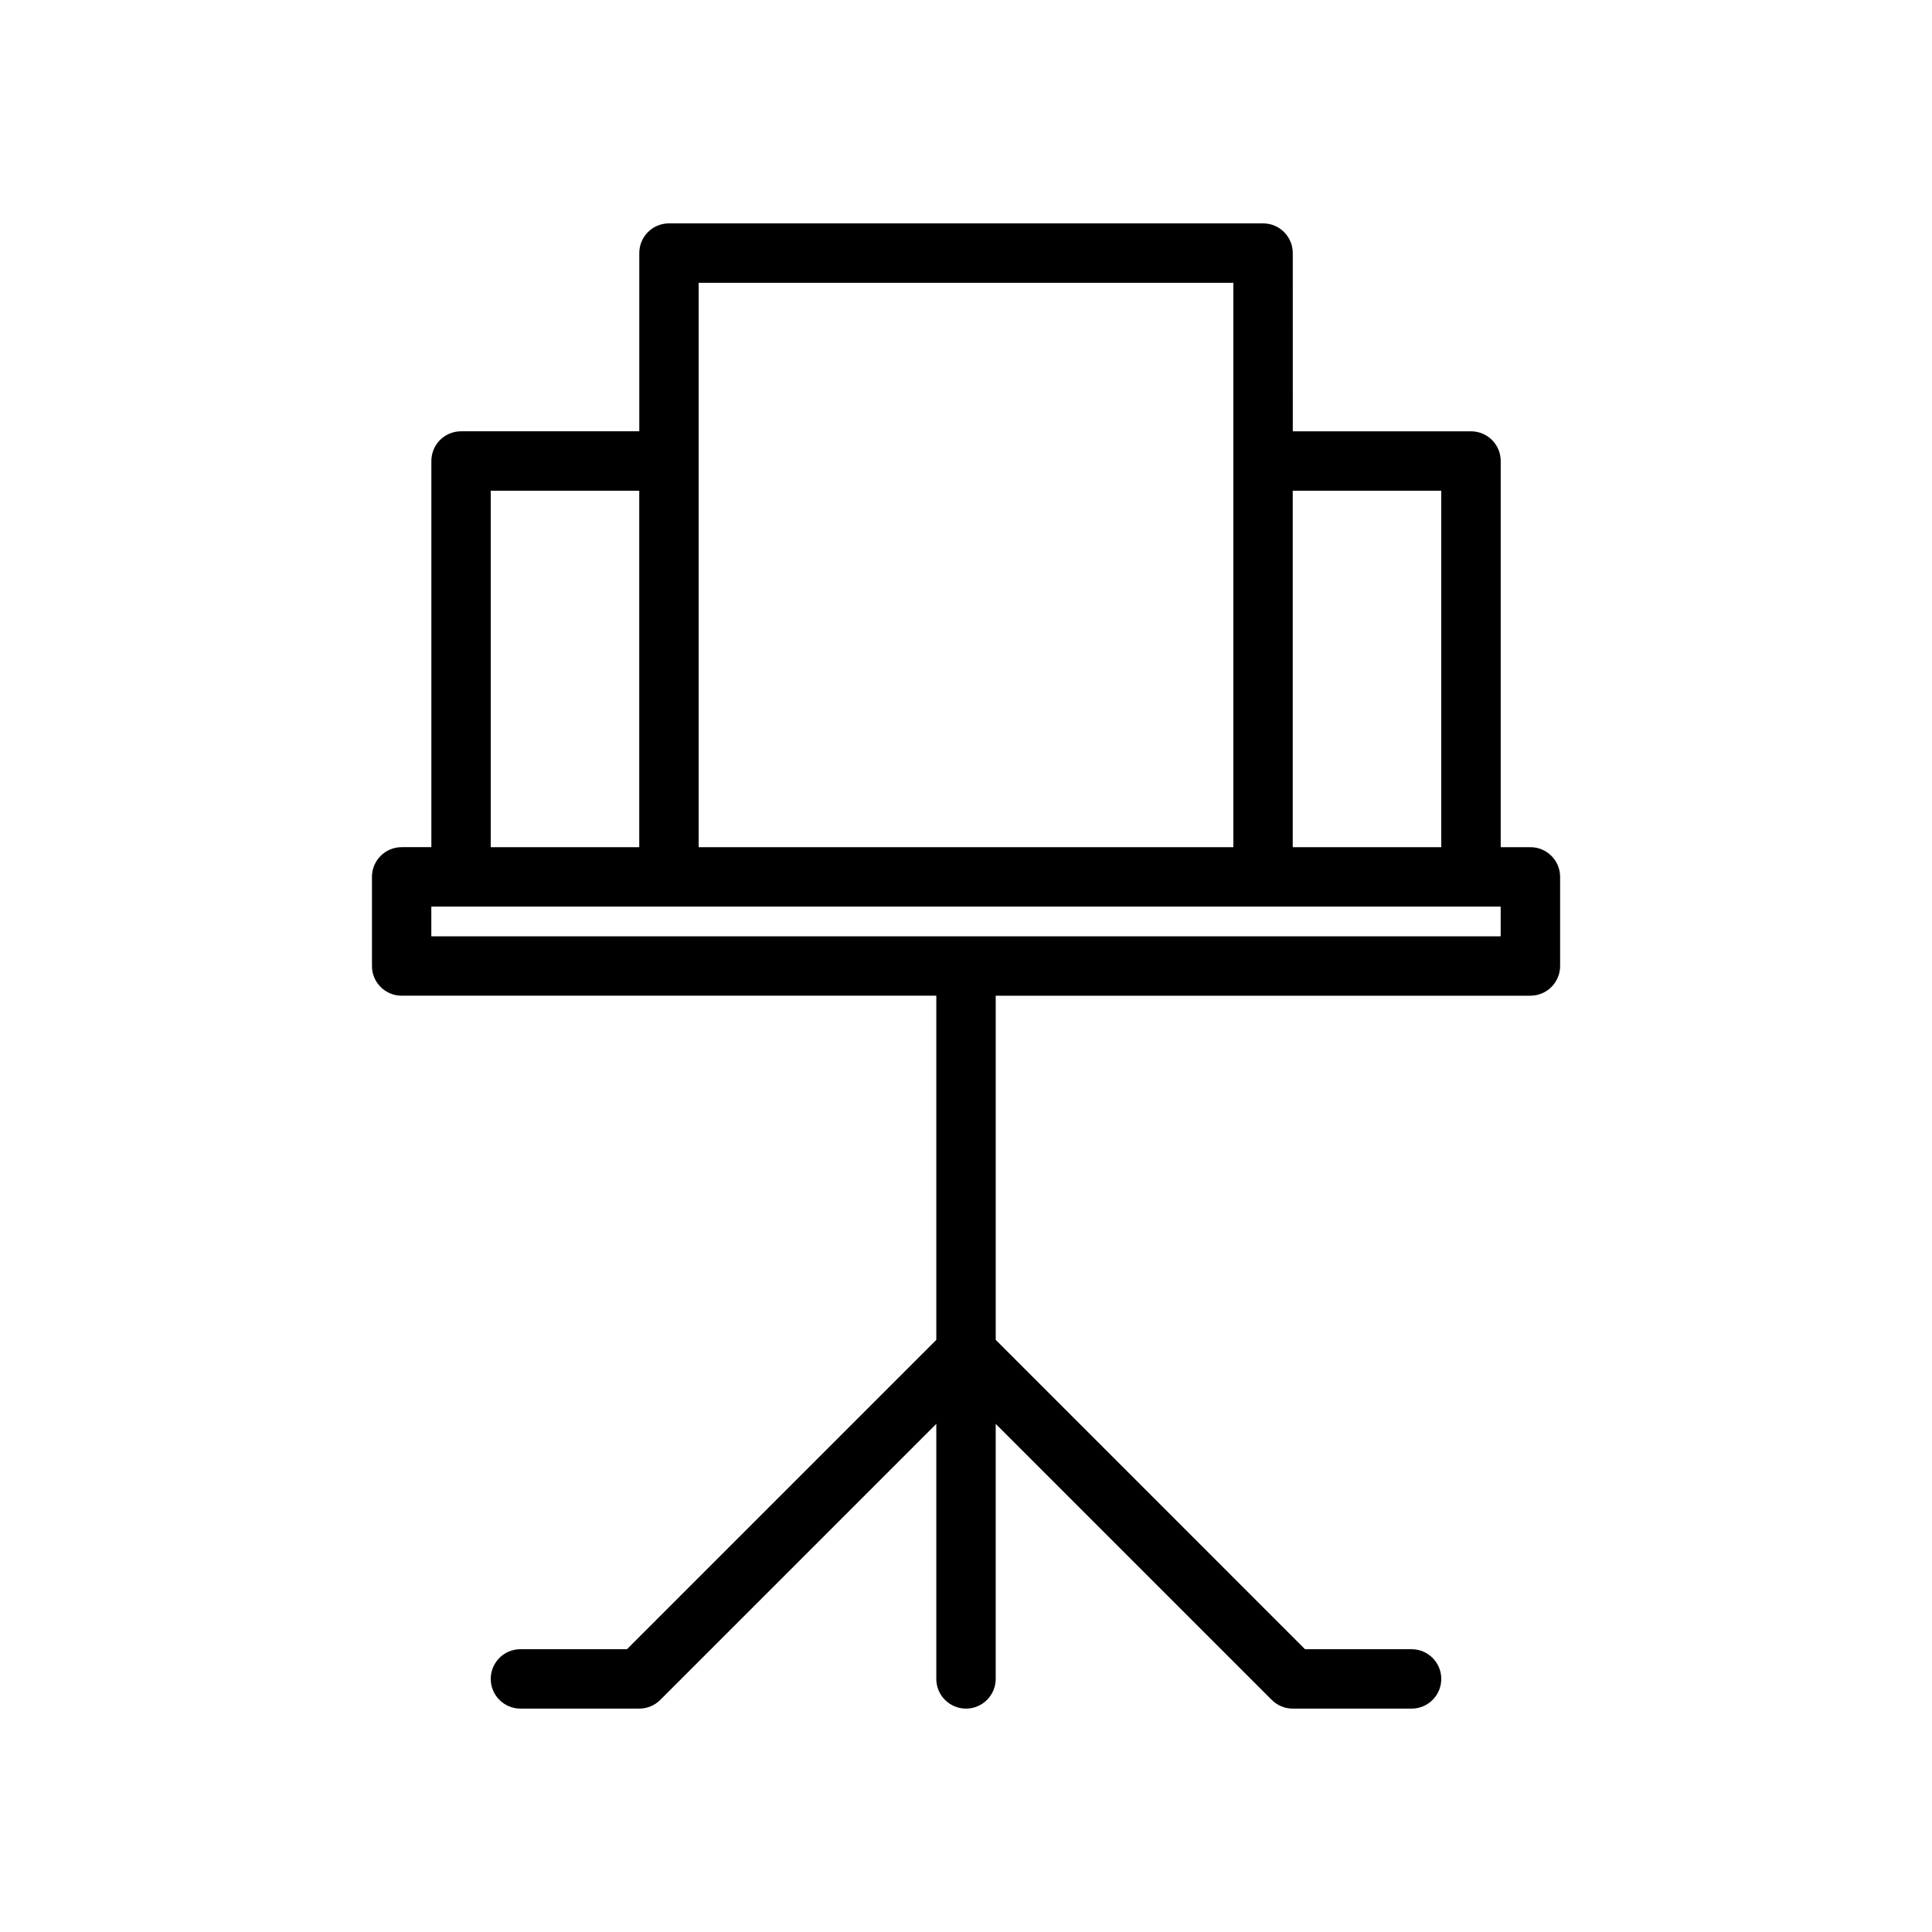
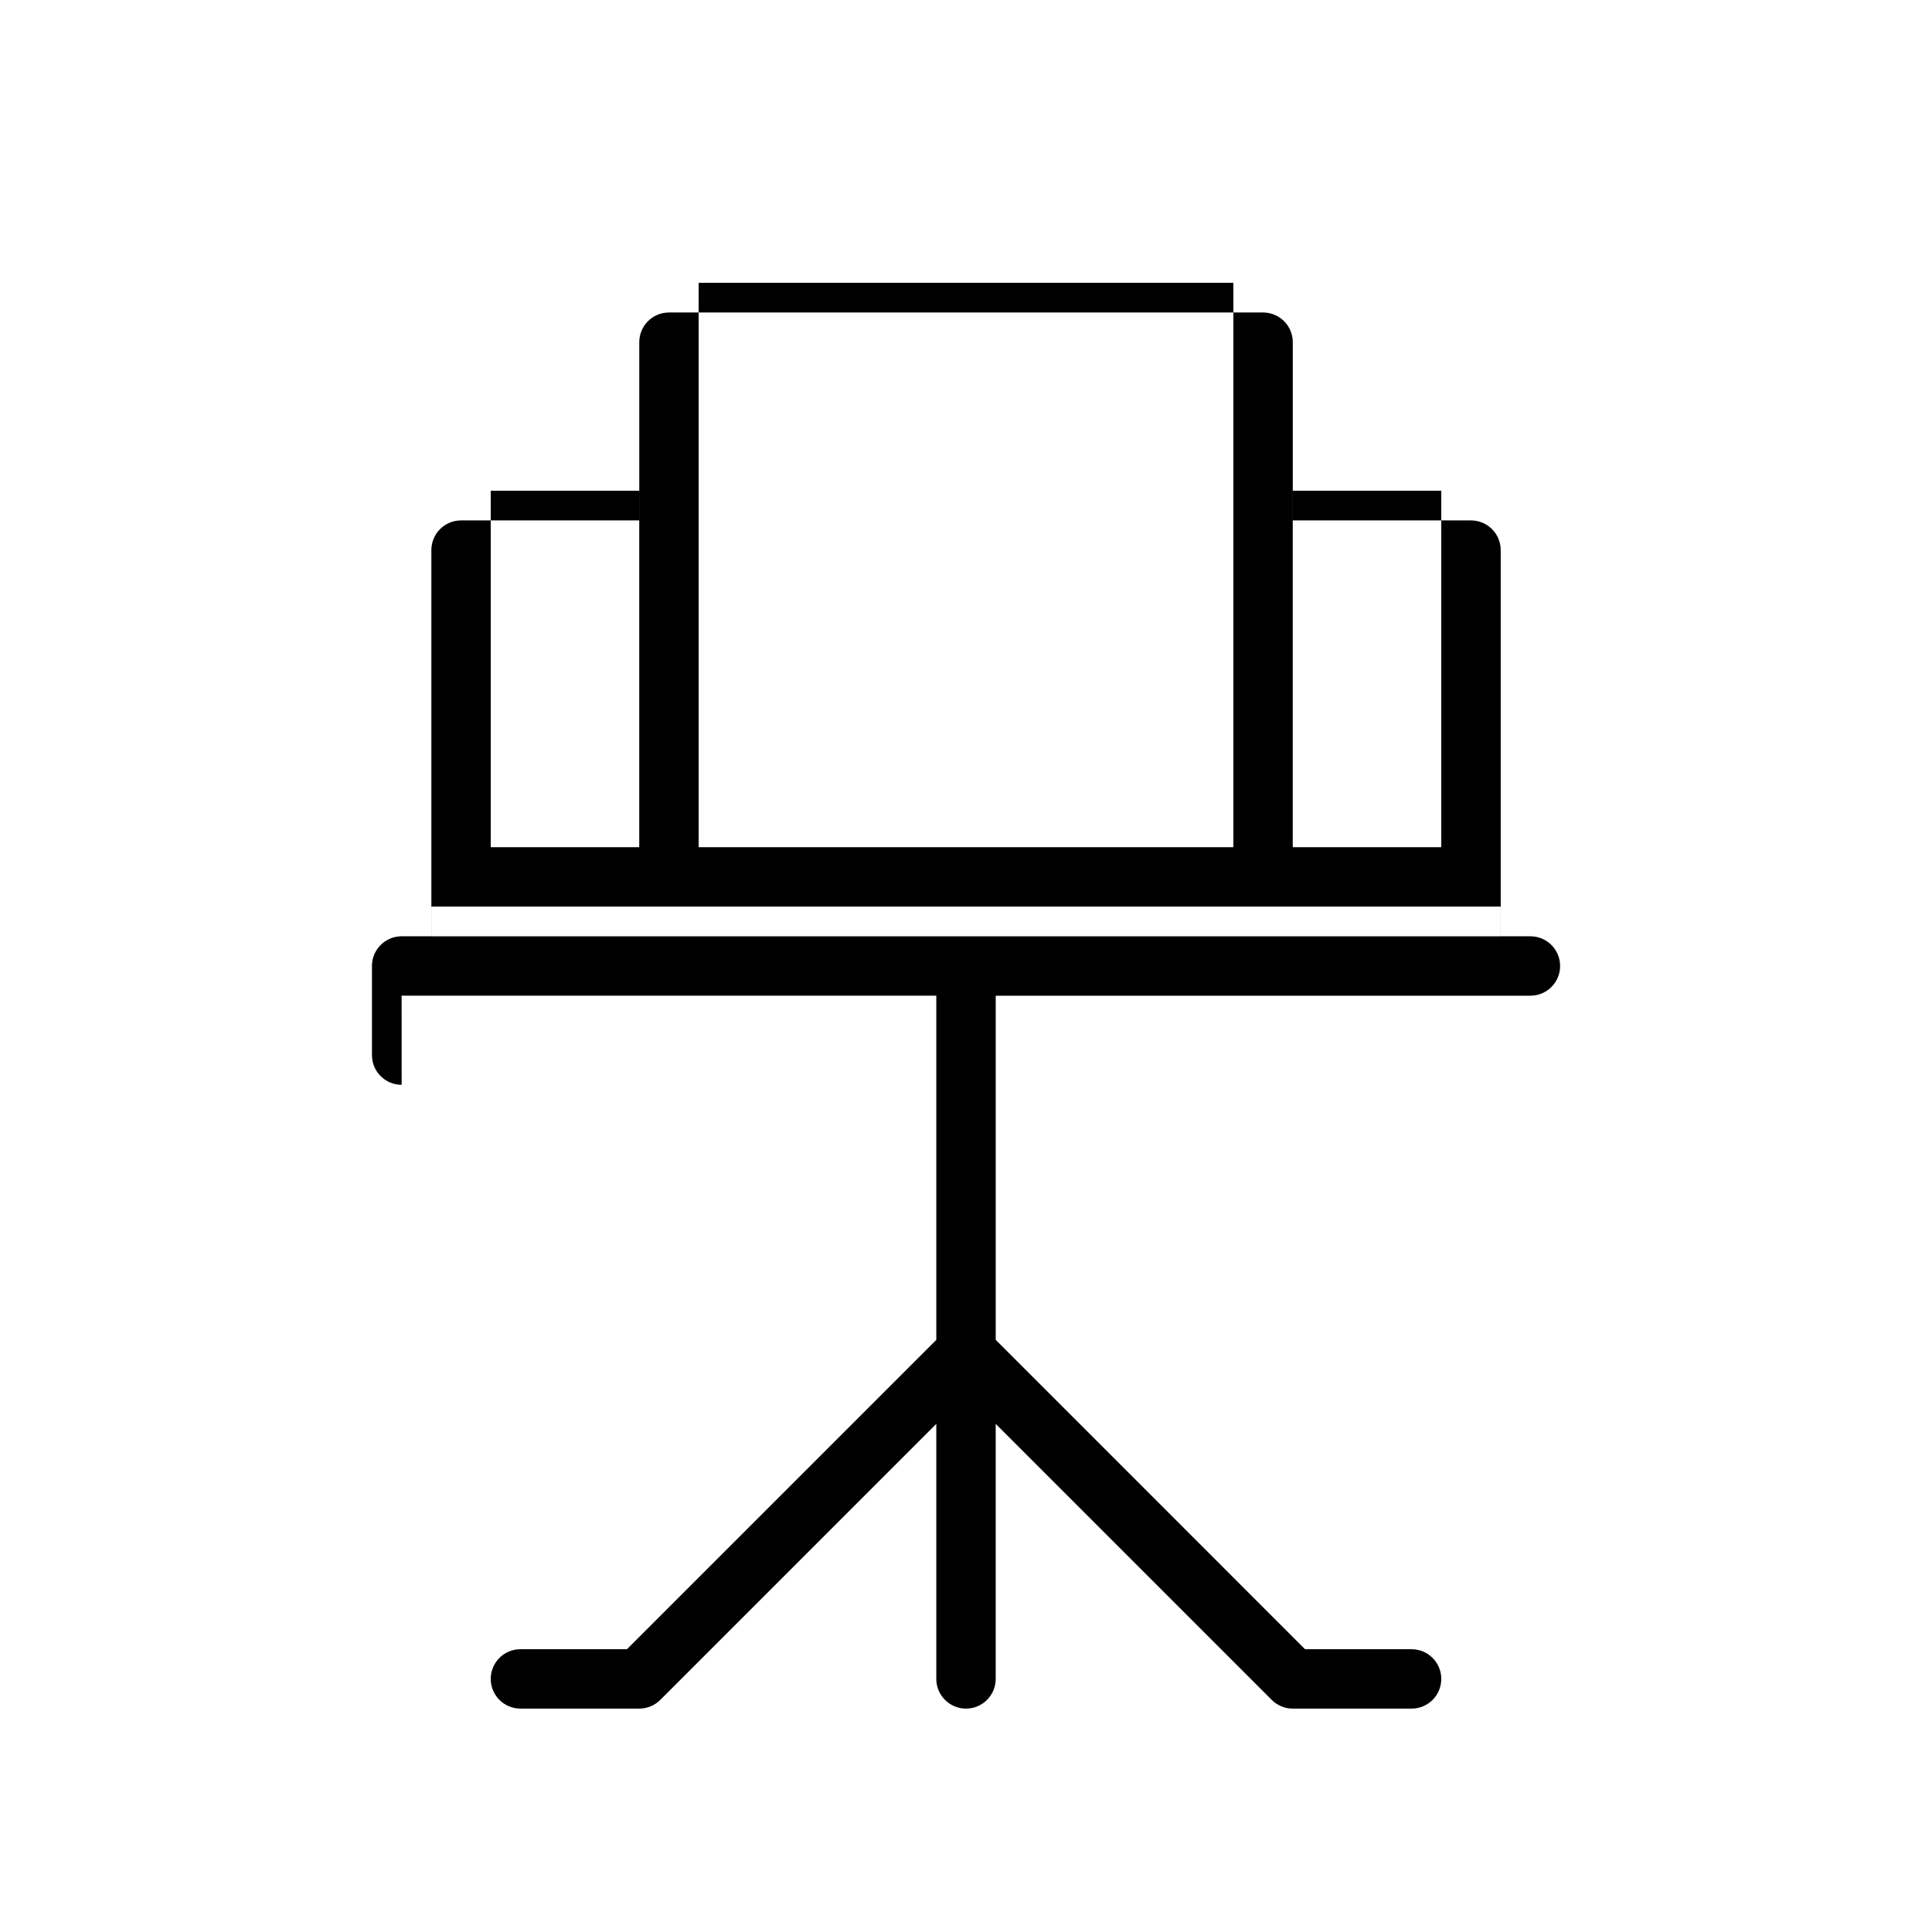
<svg xmlns="http://www.w3.org/2000/svg" fill="#000000" width="800px" height="800px" version="1.1" viewBox="144 144 512 512">
-   <path d="m250.43 407.87h141.7v91.207l-81.977 81.977h-28.23c-4.352 0-7.871 3.527-7.871 7.871s3.519 7.871 7.871 7.871h31.488c2.094 0 4.094-0.828 5.566-2.305l73.152-73.156v67.59c0 4.344 3.519 7.871 7.871 7.871 4.352 0 7.871-3.527 7.871-7.871v-67.59l73.156 73.156c1.473 1.48 3.473 2.309 5.566 2.309h31.488c4.352 0 7.871-3.527 7.871-7.871s-3.519-7.871-7.871-7.871h-28.23l-81.977-81.984v-91.203h141.7c4.352 0 7.871-3.527 7.871-7.871v-23.617c0-4.344-3.519-7.871-7.871-7.871h-7.871v-102.34c0-4.344-3.519-7.871-7.871-7.871h-47.23l-0.004-47.234c0-4.344-3.519-7.871-7.871-7.871h-157.44c-4.352 0-7.871 3.527-7.871 7.871v47.23h-47.23c-4.352 0-7.871 3.527-7.871 7.871v102.34h-7.871c-4.352 0-7.871 3.527-7.871 7.871v23.617c-0.004 4.348 3.516 7.875 7.867 7.875zm275.52-133.82v94.465h-39.359v-94.465zm-196.8-55.105h141.7v149.57h-141.7zm-55.102 55.105h39.359v94.465h-39.359zm-15.746 110.21h283.39v7.871h-283.39z" />
+   <path d="m250.43 407.87h141.7v91.207l-81.977 81.977h-28.23c-4.352 0-7.871 3.527-7.871 7.871s3.519 7.871 7.871 7.871h31.488c2.094 0 4.094-0.828 5.566-2.305l73.152-73.156v67.59c0 4.344 3.519 7.871 7.871 7.871 4.352 0 7.871-3.527 7.871-7.871v-67.59l73.156 73.156c1.473 1.48 3.473 2.309 5.566 2.309h31.488c4.352 0 7.871-3.527 7.871-7.871s-3.519-7.871-7.871-7.871h-28.23l-81.977-81.984v-91.203h141.7c4.352 0 7.871-3.527 7.871-7.871c0-4.344-3.519-7.871-7.871-7.871h-7.871v-102.34c0-4.344-3.519-7.871-7.871-7.871h-47.23l-0.004-47.234c0-4.344-3.519-7.871-7.871-7.871h-157.44c-4.352 0-7.871 3.527-7.871 7.871v47.23h-47.23c-4.352 0-7.871 3.527-7.871 7.871v102.34h-7.871c-4.352 0-7.871 3.527-7.871 7.871v23.617c-0.004 4.348 3.516 7.875 7.867 7.875zm275.52-133.82v94.465h-39.359v-94.465zm-196.8-55.105h141.7v149.57h-141.7zm-55.102 55.105h39.359v94.465h-39.359zm-15.746 110.21h283.39v7.871h-283.39z" />
</svg>